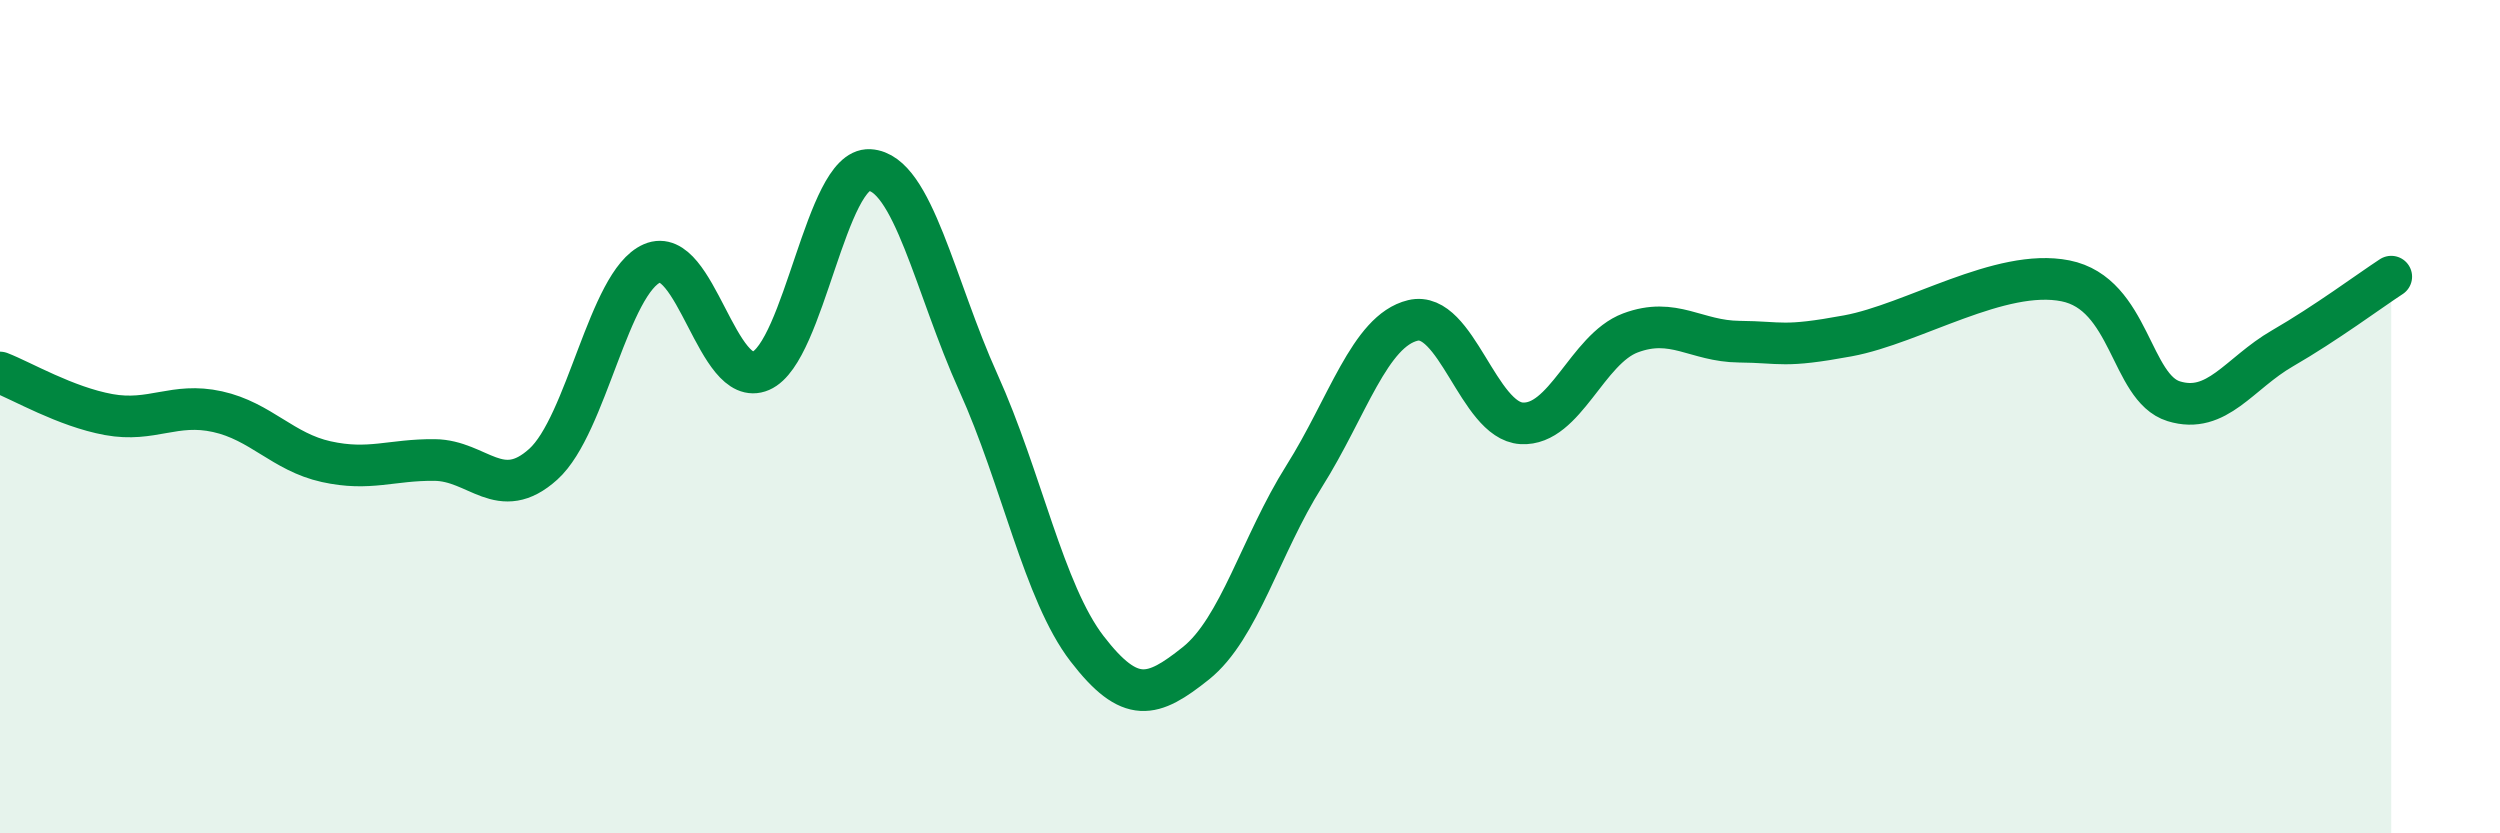
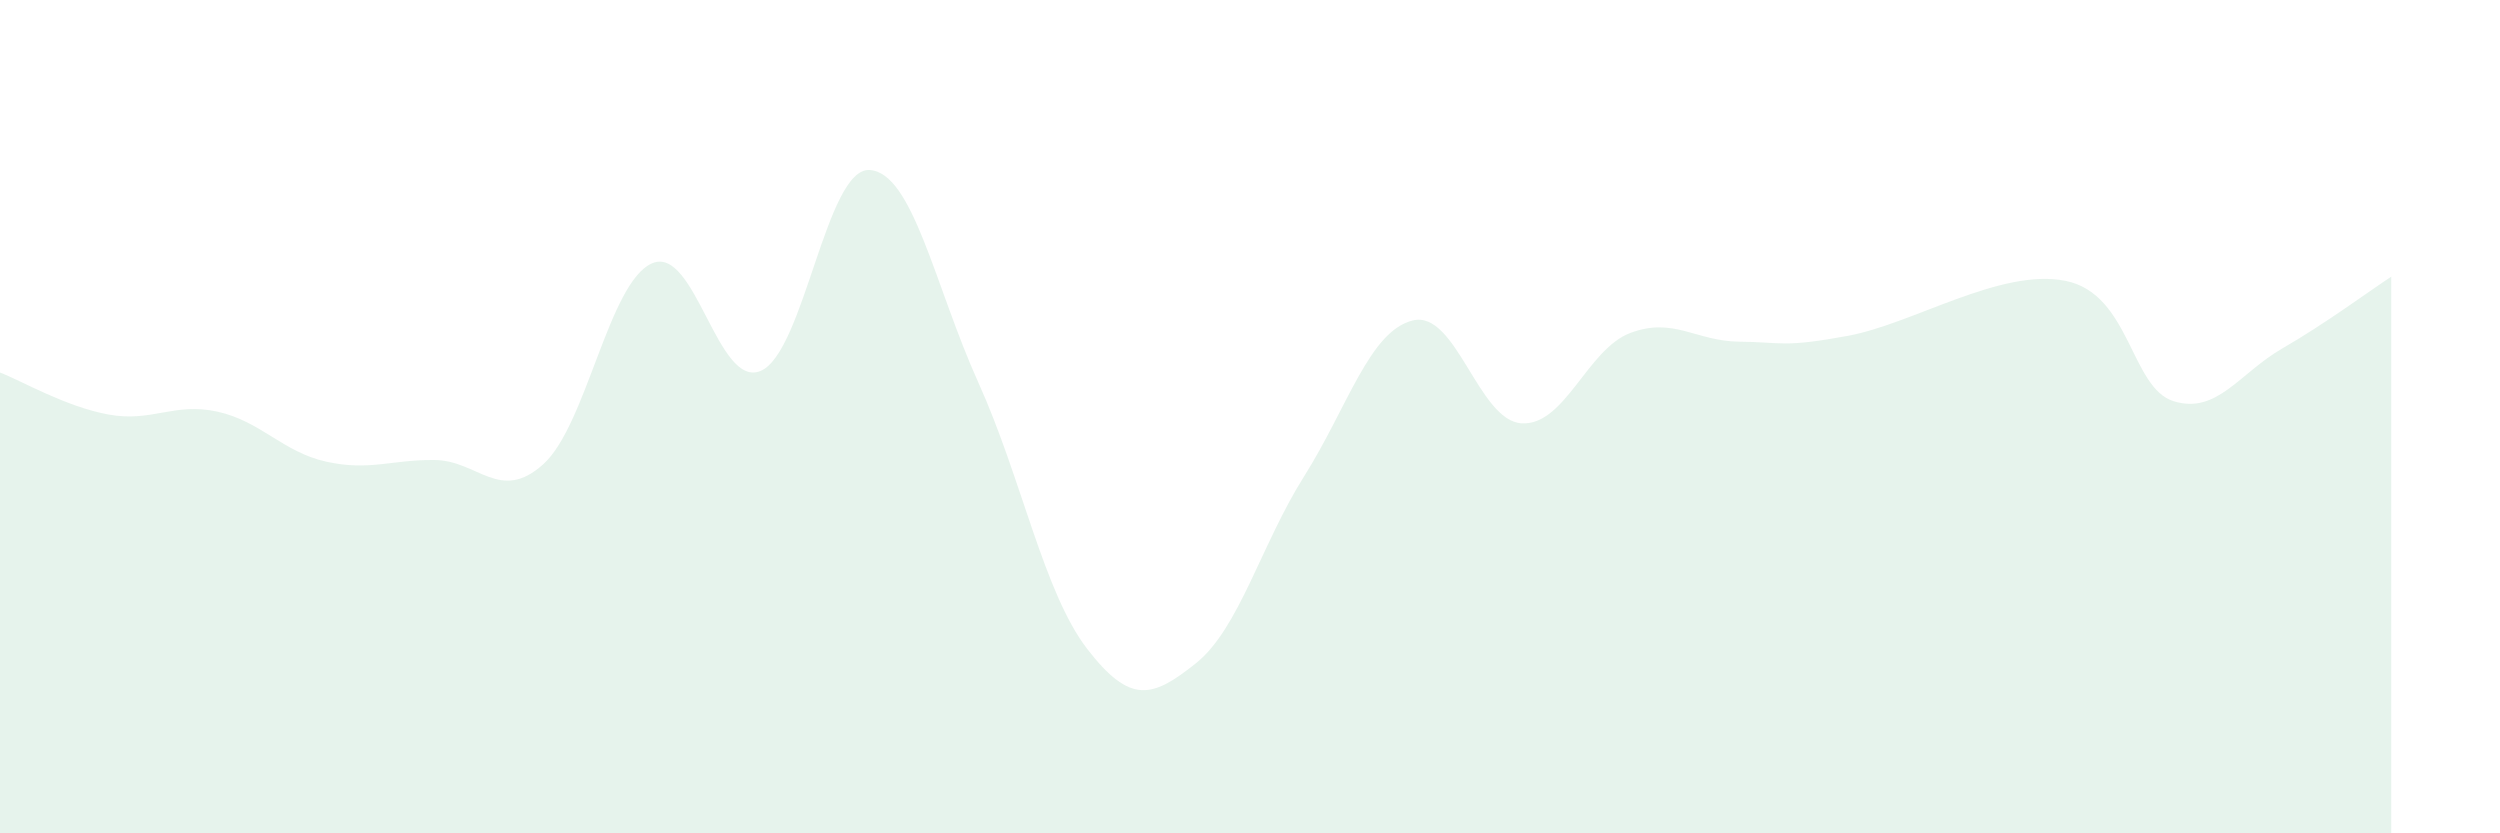
<svg xmlns="http://www.w3.org/2000/svg" width="60" height="20" viewBox="0 0 60 20">
  <path d="M 0,8.94 C 0.52,9.14 1.57,9.76 2.61,9.95 C 3.65,10.14 4.18,9.65 5.22,9.88 C 6.26,10.11 6.79,10.85 7.83,11.08 C 8.87,11.31 9.39,11.03 10.43,11.04 C 11.47,11.05 12,12.08 13.04,11.14 C 14.08,10.2 14.61,6.77 15.65,6.32 C 16.69,5.87 17.22,9.35 18.26,8.9 C 19.3,8.45 19.83,4.02 20.87,4.08 C 21.91,4.14 22.44,6.88 23.48,9.18 C 24.52,11.48 25.05,14.22 26.09,15.57 C 27.13,16.92 27.66,16.75 28.7,15.92 C 29.74,15.09 30.26,13.08 31.3,11.43 C 32.34,9.78 32.87,7.94 33.91,7.69 C 34.95,7.44 35.48,10.1 36.52,10.16 C 37.56,10.22 38.09,8.38 39.13,7.99 C 40.17,7.6 40.7,8.19 41.74,8.2 C 42.78,8.21 42.78,8.35 44.35,8.06 C 45.92,7.77 48.01,6.43 49.57,6.74 C 51.13,7.05 51.13,9.31 52.17,9.63 C 53.21,9.95 53.74,8.96 54.78,8.36 C 55.82,7.76 56.87,6.98 57.39,6.64L57.39 20L0 20Z" fill="#008740" opacity="0.1" stroke-linecap="round" stroke-linejoin="round" />
-   <path d="M 0,8.94 C 0.52,9.14 1.57,9.76 2.61,9.95 C 3.65,10.14 4.18,9.65 5.22,9.88 C 6.26,10.11 6.79,10.85 7.83,11.08 C 8.87,11.31 9.39,11.03 10.43,11.04 C 11.47,11.05 12,12.08 13.04,11.14 C 14.08,10.2 14.61,6.77 15.65,6.32 C 16.69,5.87 17.22,9.35 18.26,8.9 C 19.3,8.45 19.83,4.02 20.87,4.08 C 21.91,4.14 22.44,6.88 23.48,9.18 C 24.52,11.48 25.05,14.22 26.09,15.57 C 27.13,16.92 27.66,16.75 28.7,15.92 C 29.74,15.09 30.26,13.08 31.3,11.43 C 32.34,9.78 32.87,7.94 33.91,7.69 C 34.95,7.44 35.48,10.1 36.52,10.16 C 37.56,10.22 38.09,8.38 39.13,7.99 C 40.17,7.6 40.7,8.19 41.74,8.2 C 42.78,8.21 42.78,8.35 44.35,8.06 C 45.92,7.77 48.01,6.43 49.57,6.74 C 51.13,7.05 51.13,9.31 52.17,9.63 C 53.21,9.95 53.74,8.96 54.78,8.36 C 55.82,7.76 56.87,6.98 57.39,6.64" stroke="#008740" stroke-width="1" fill="none" stroke-linecap="round" stroke-linejoin="round" />
</svg>